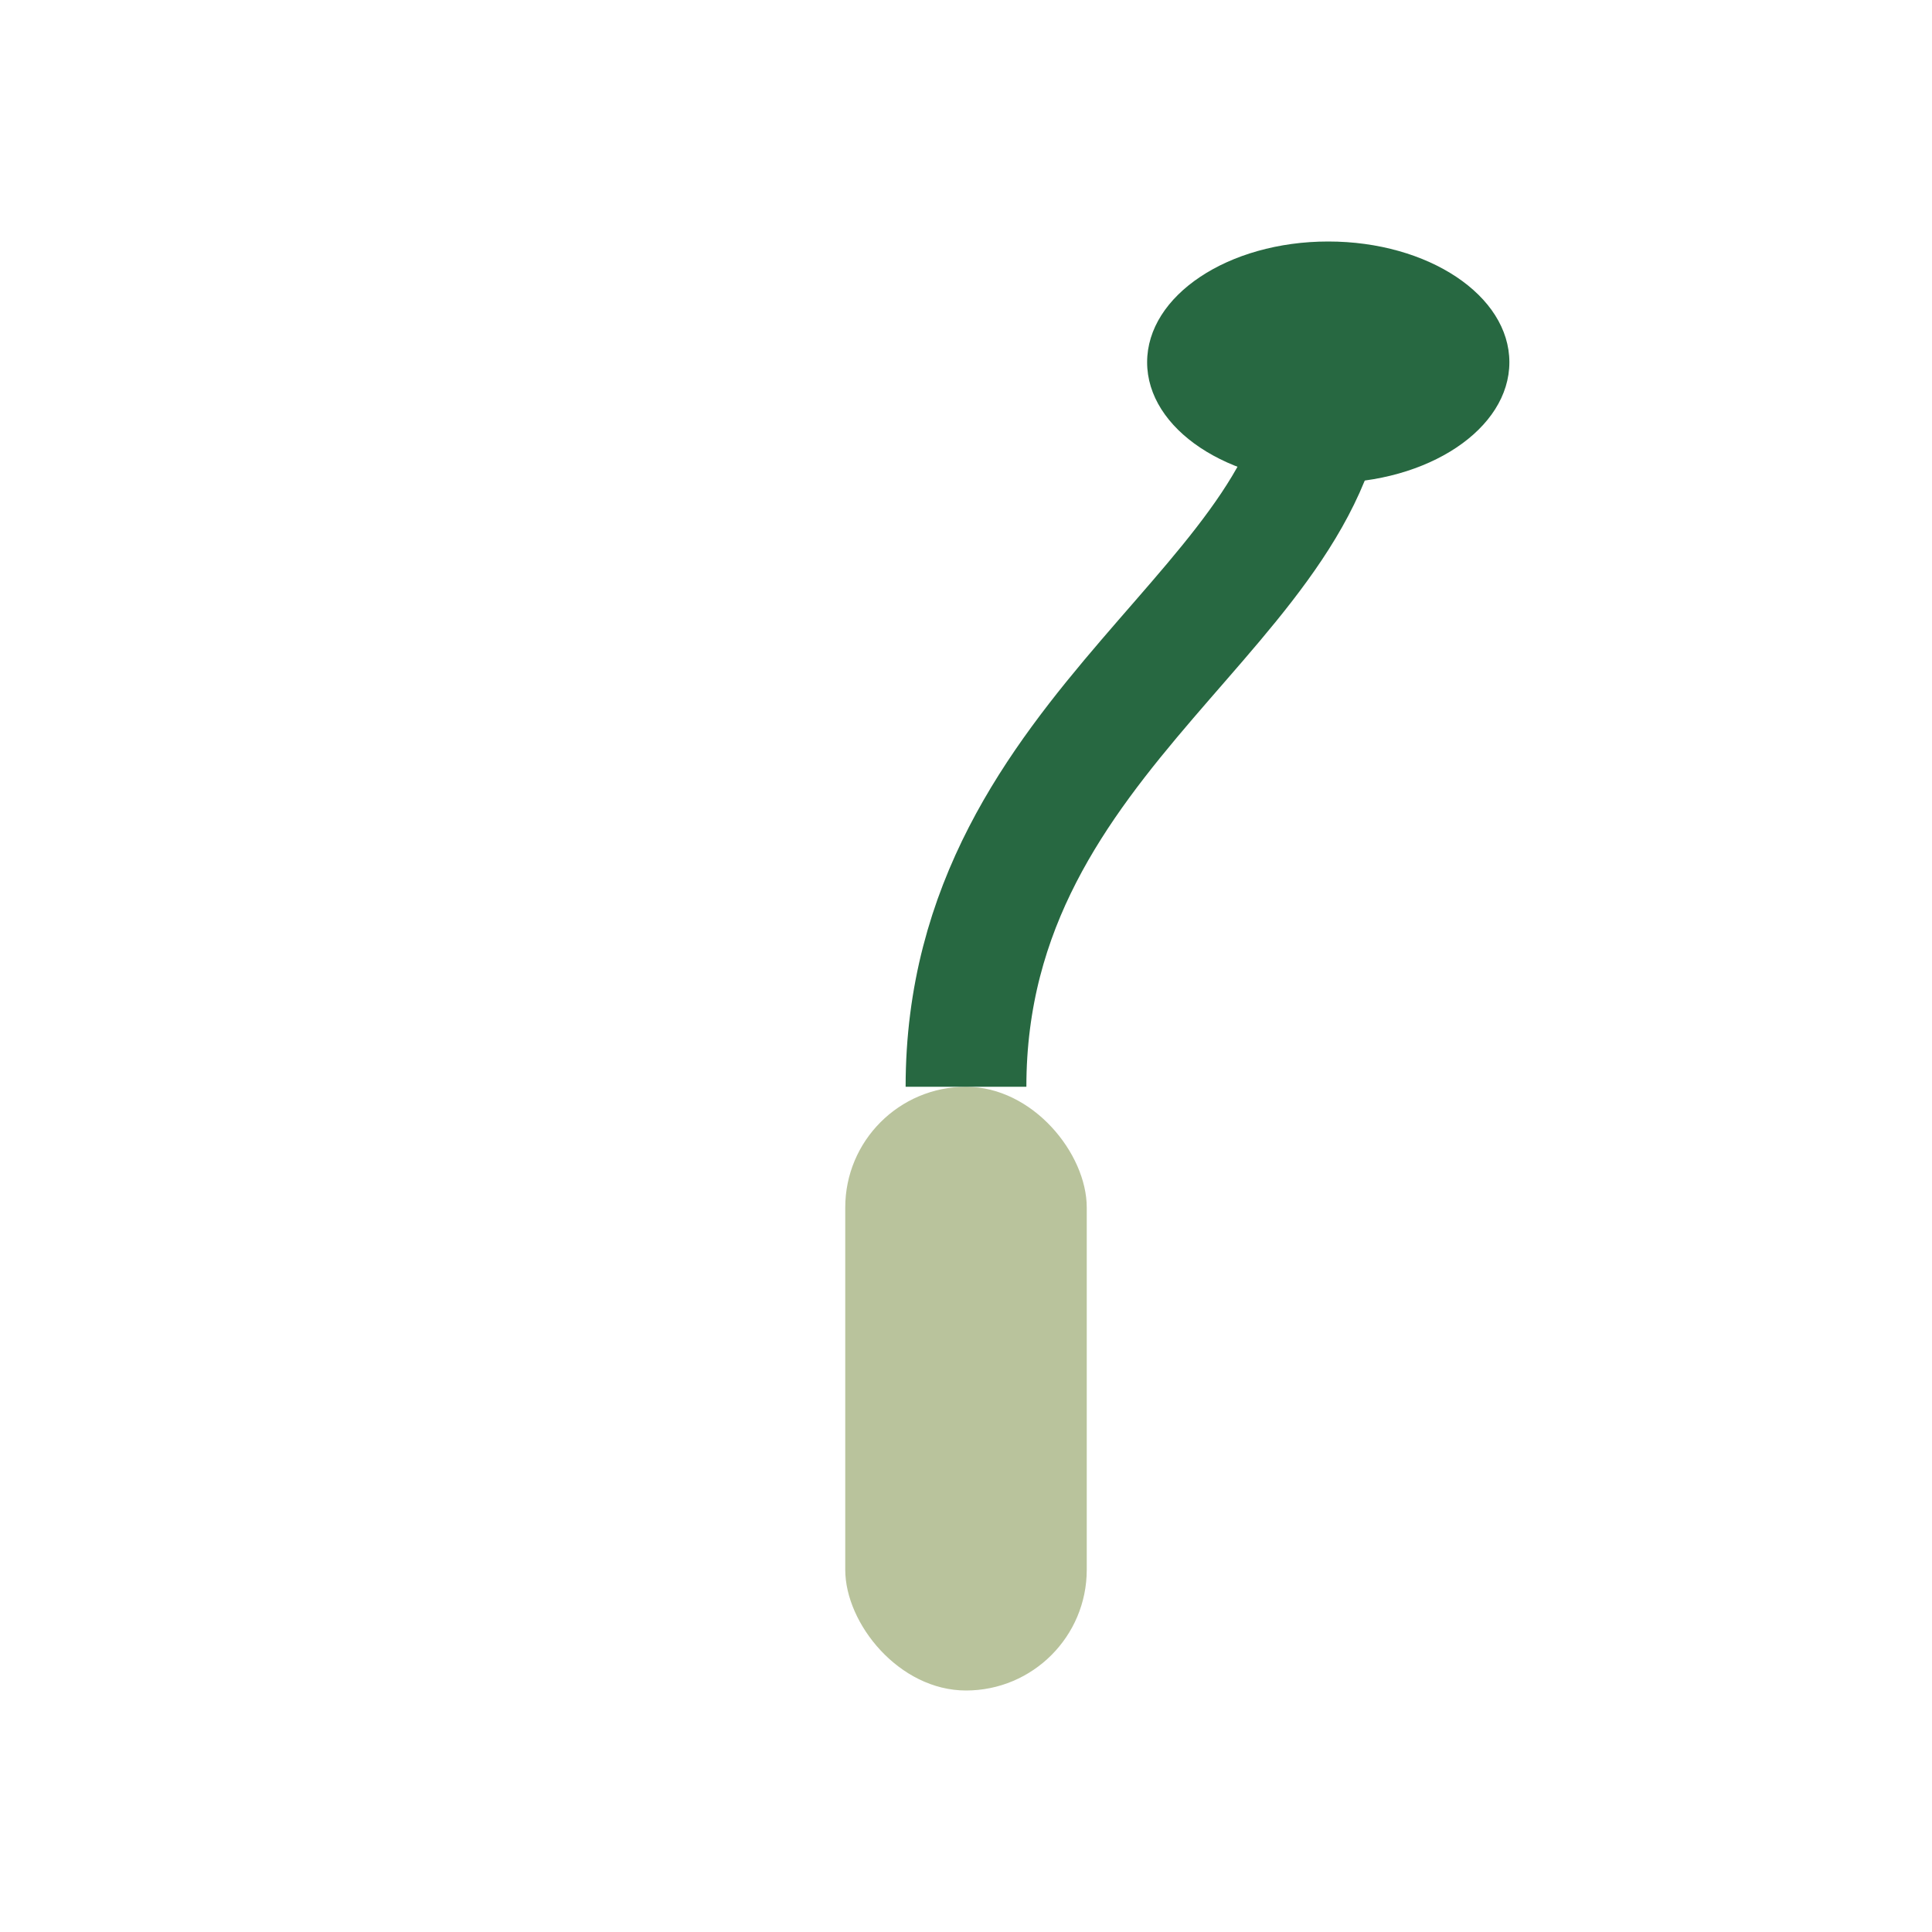
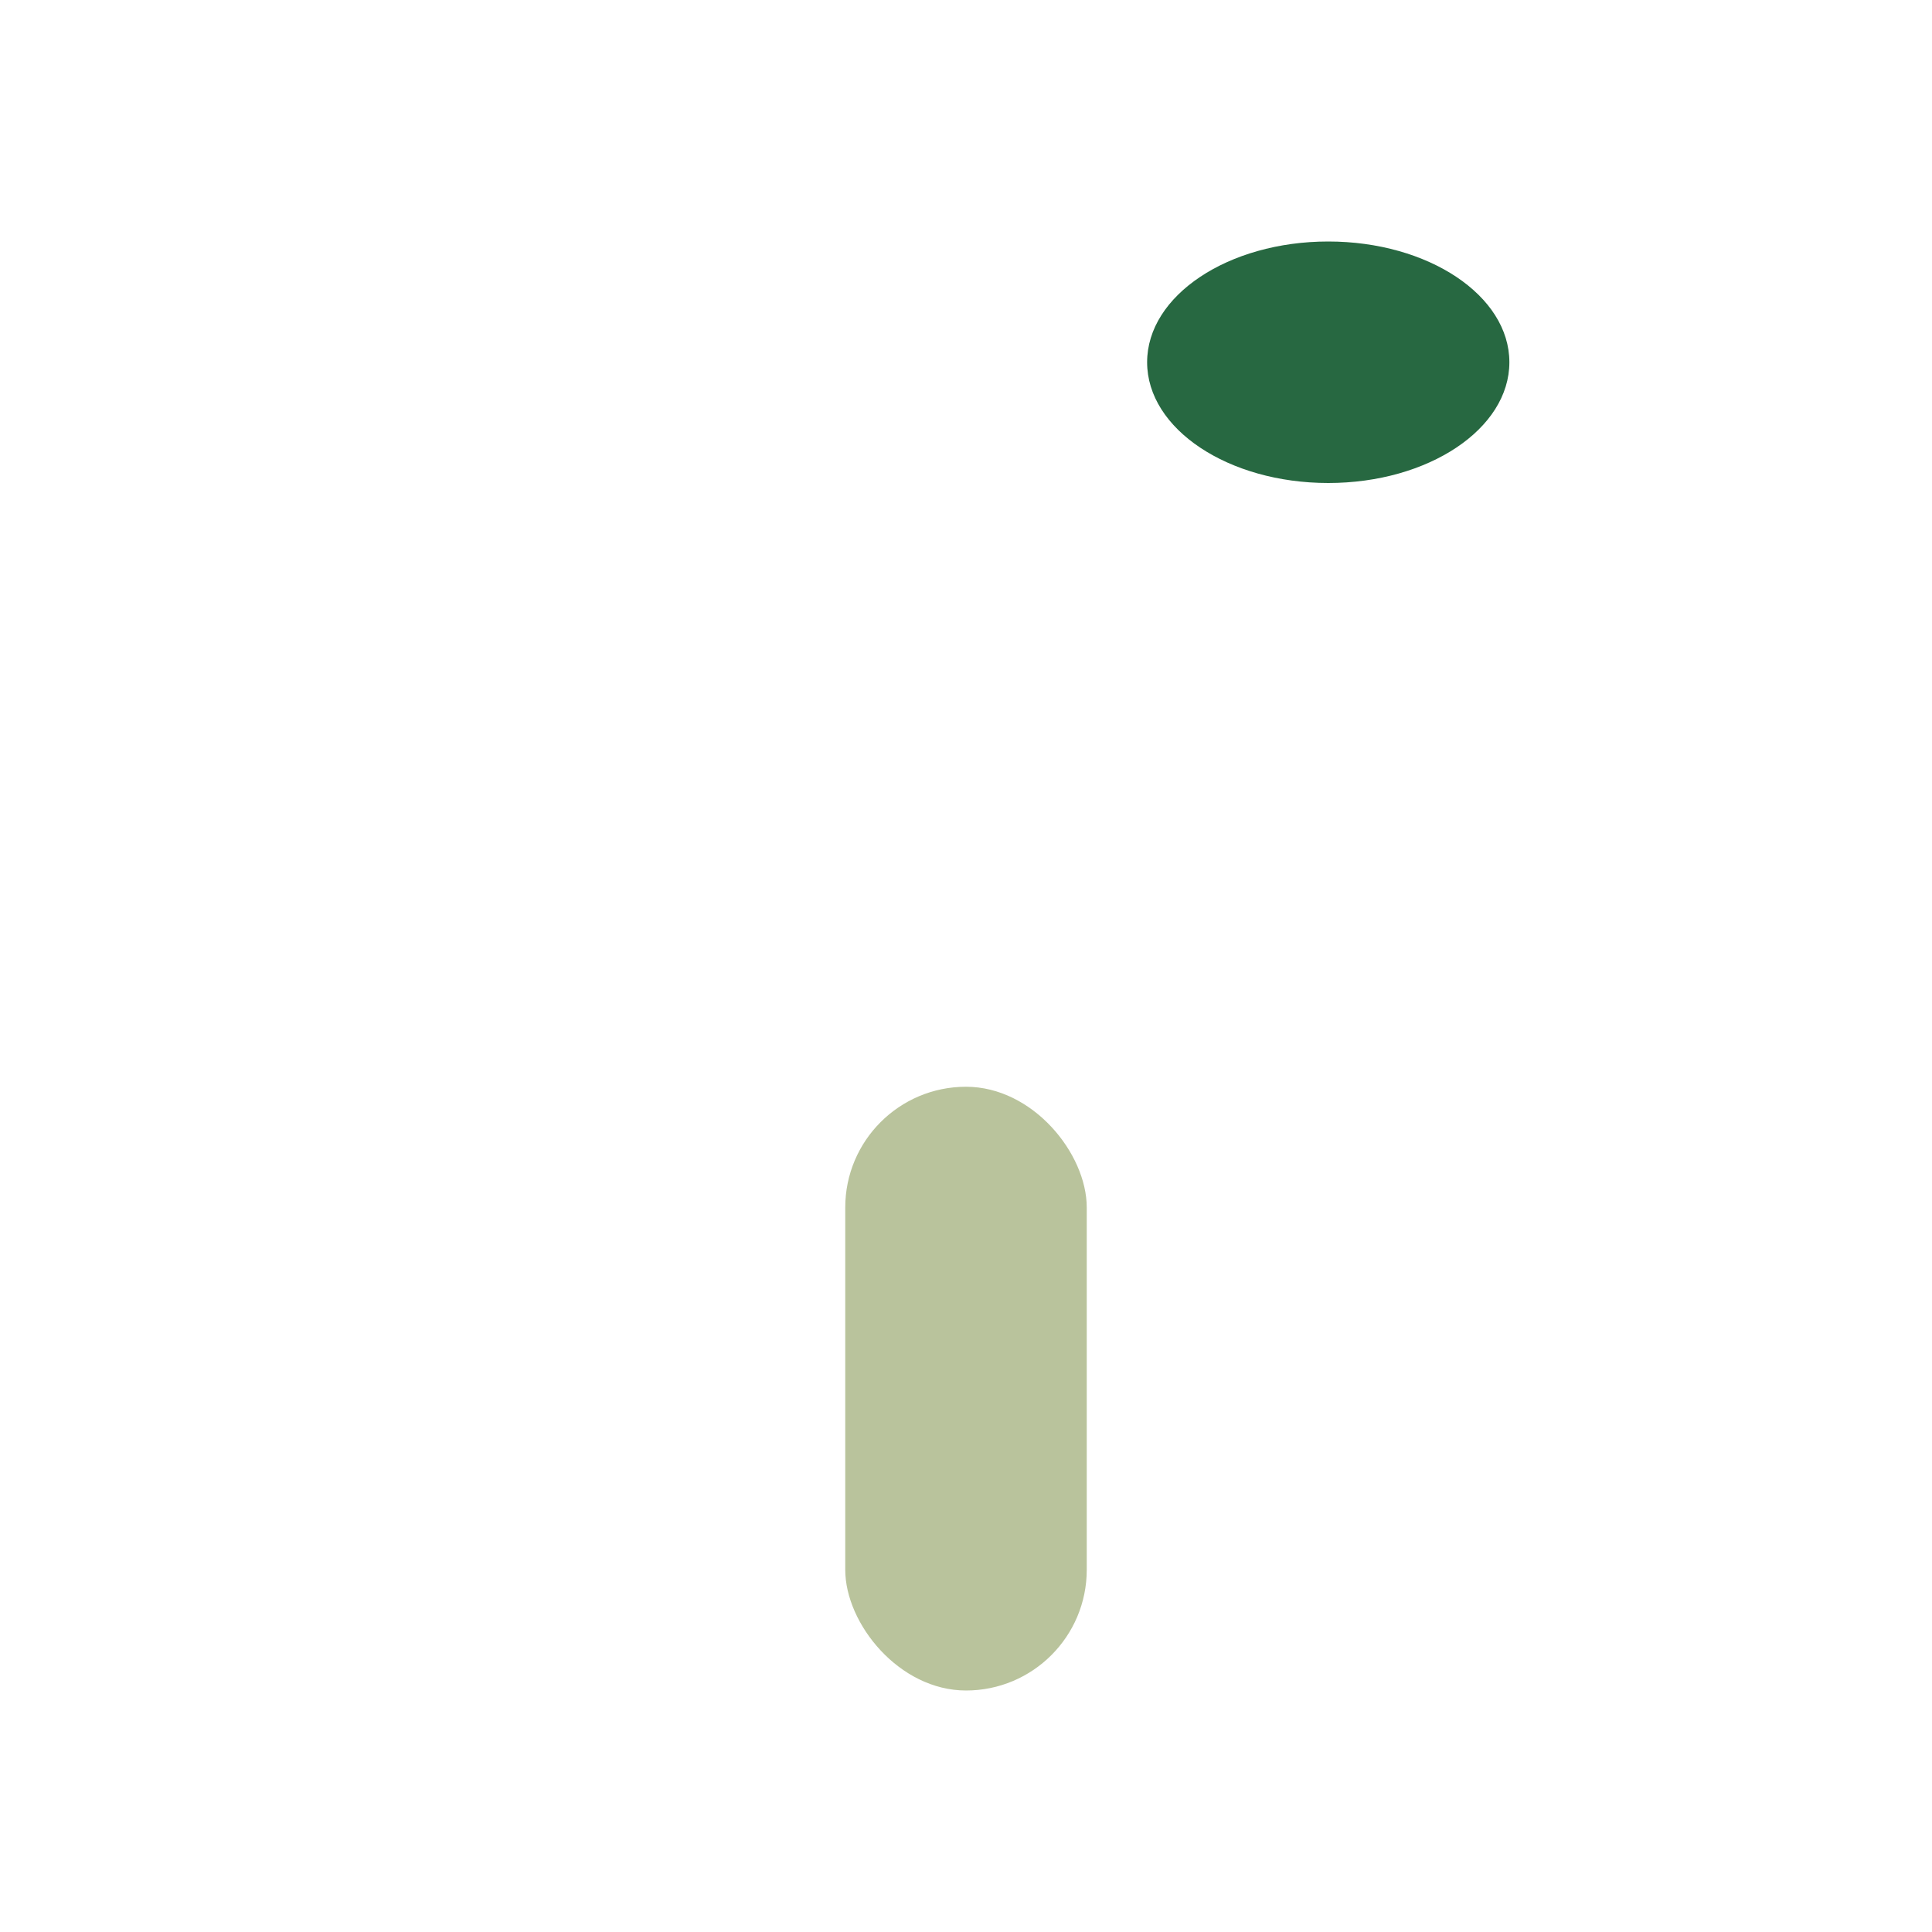
<svg xmlns="http://www.w3.org/2000/svg" width="32" height="32" viewBox="0 0 32 32">
  <rect x="14" y="18" width="4" height="10" rx="2" fill="#B9C39C" />
-   <path d="M16 18C16 12 22 10 22 6" stroke="#276841" stroke-width="2" fill="none" />
  <ellipse cx="22" cy="6" rx="3" ry="2" fill="#276841" />
</svg>